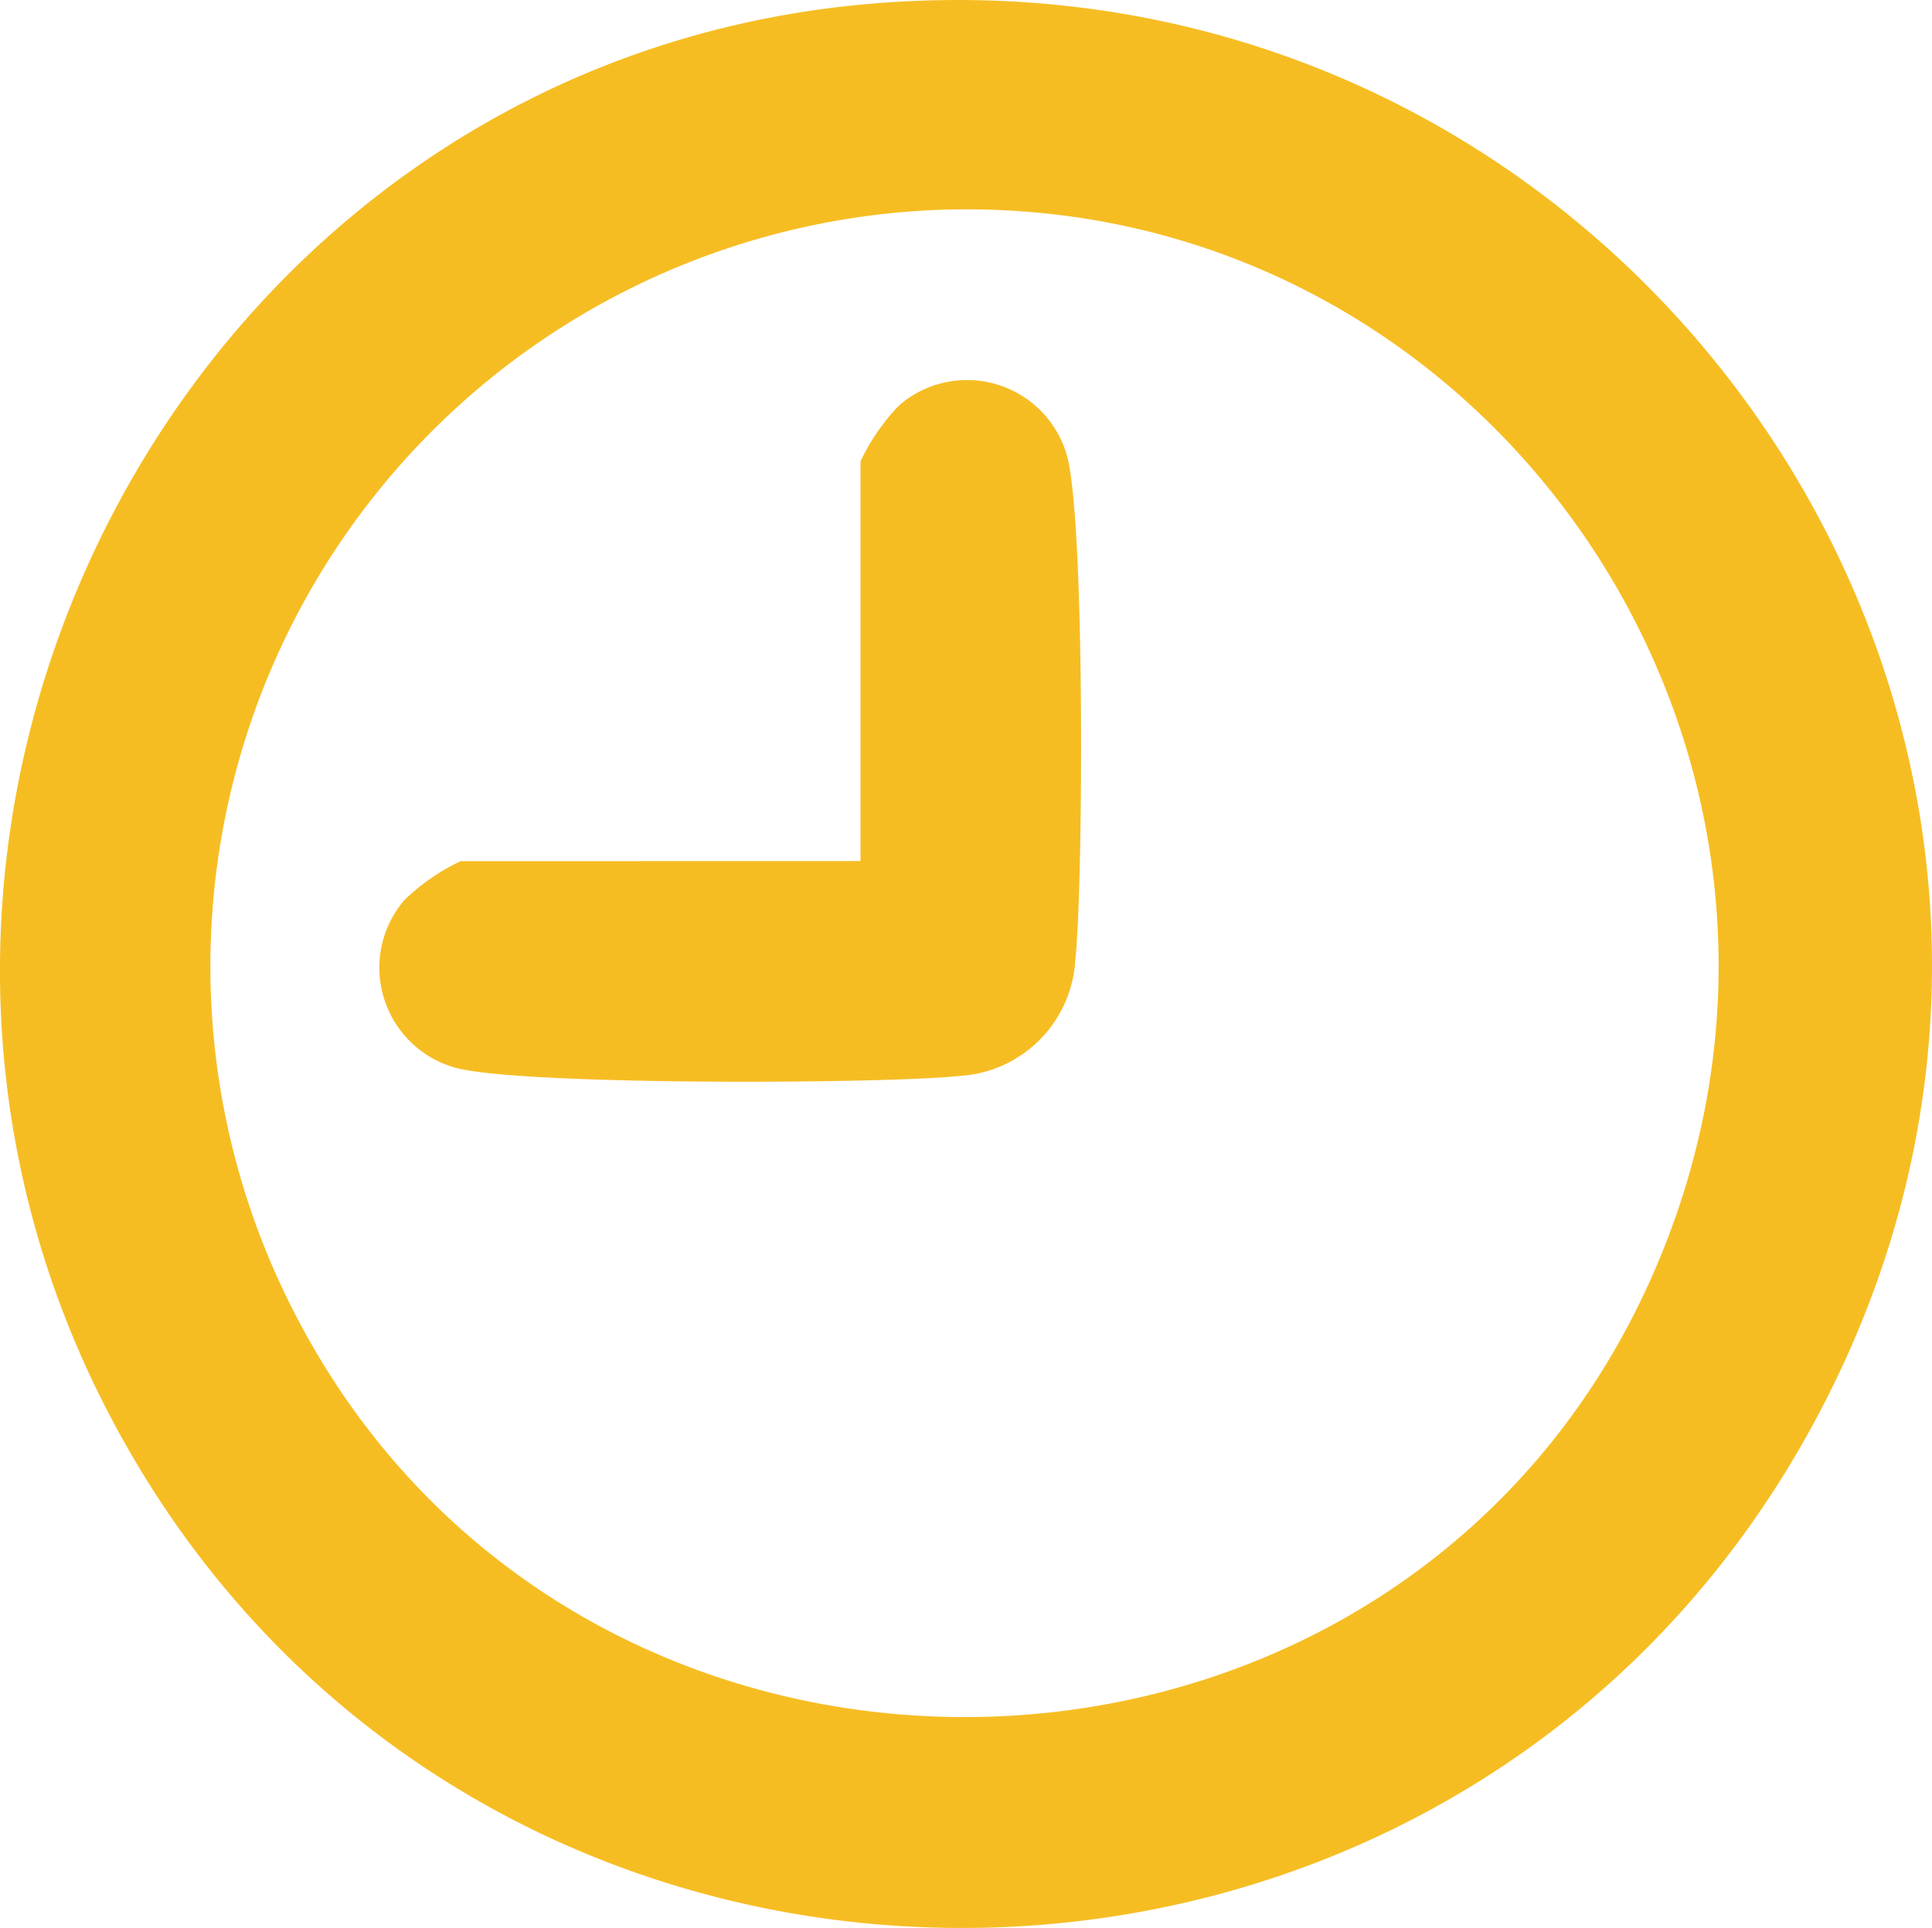
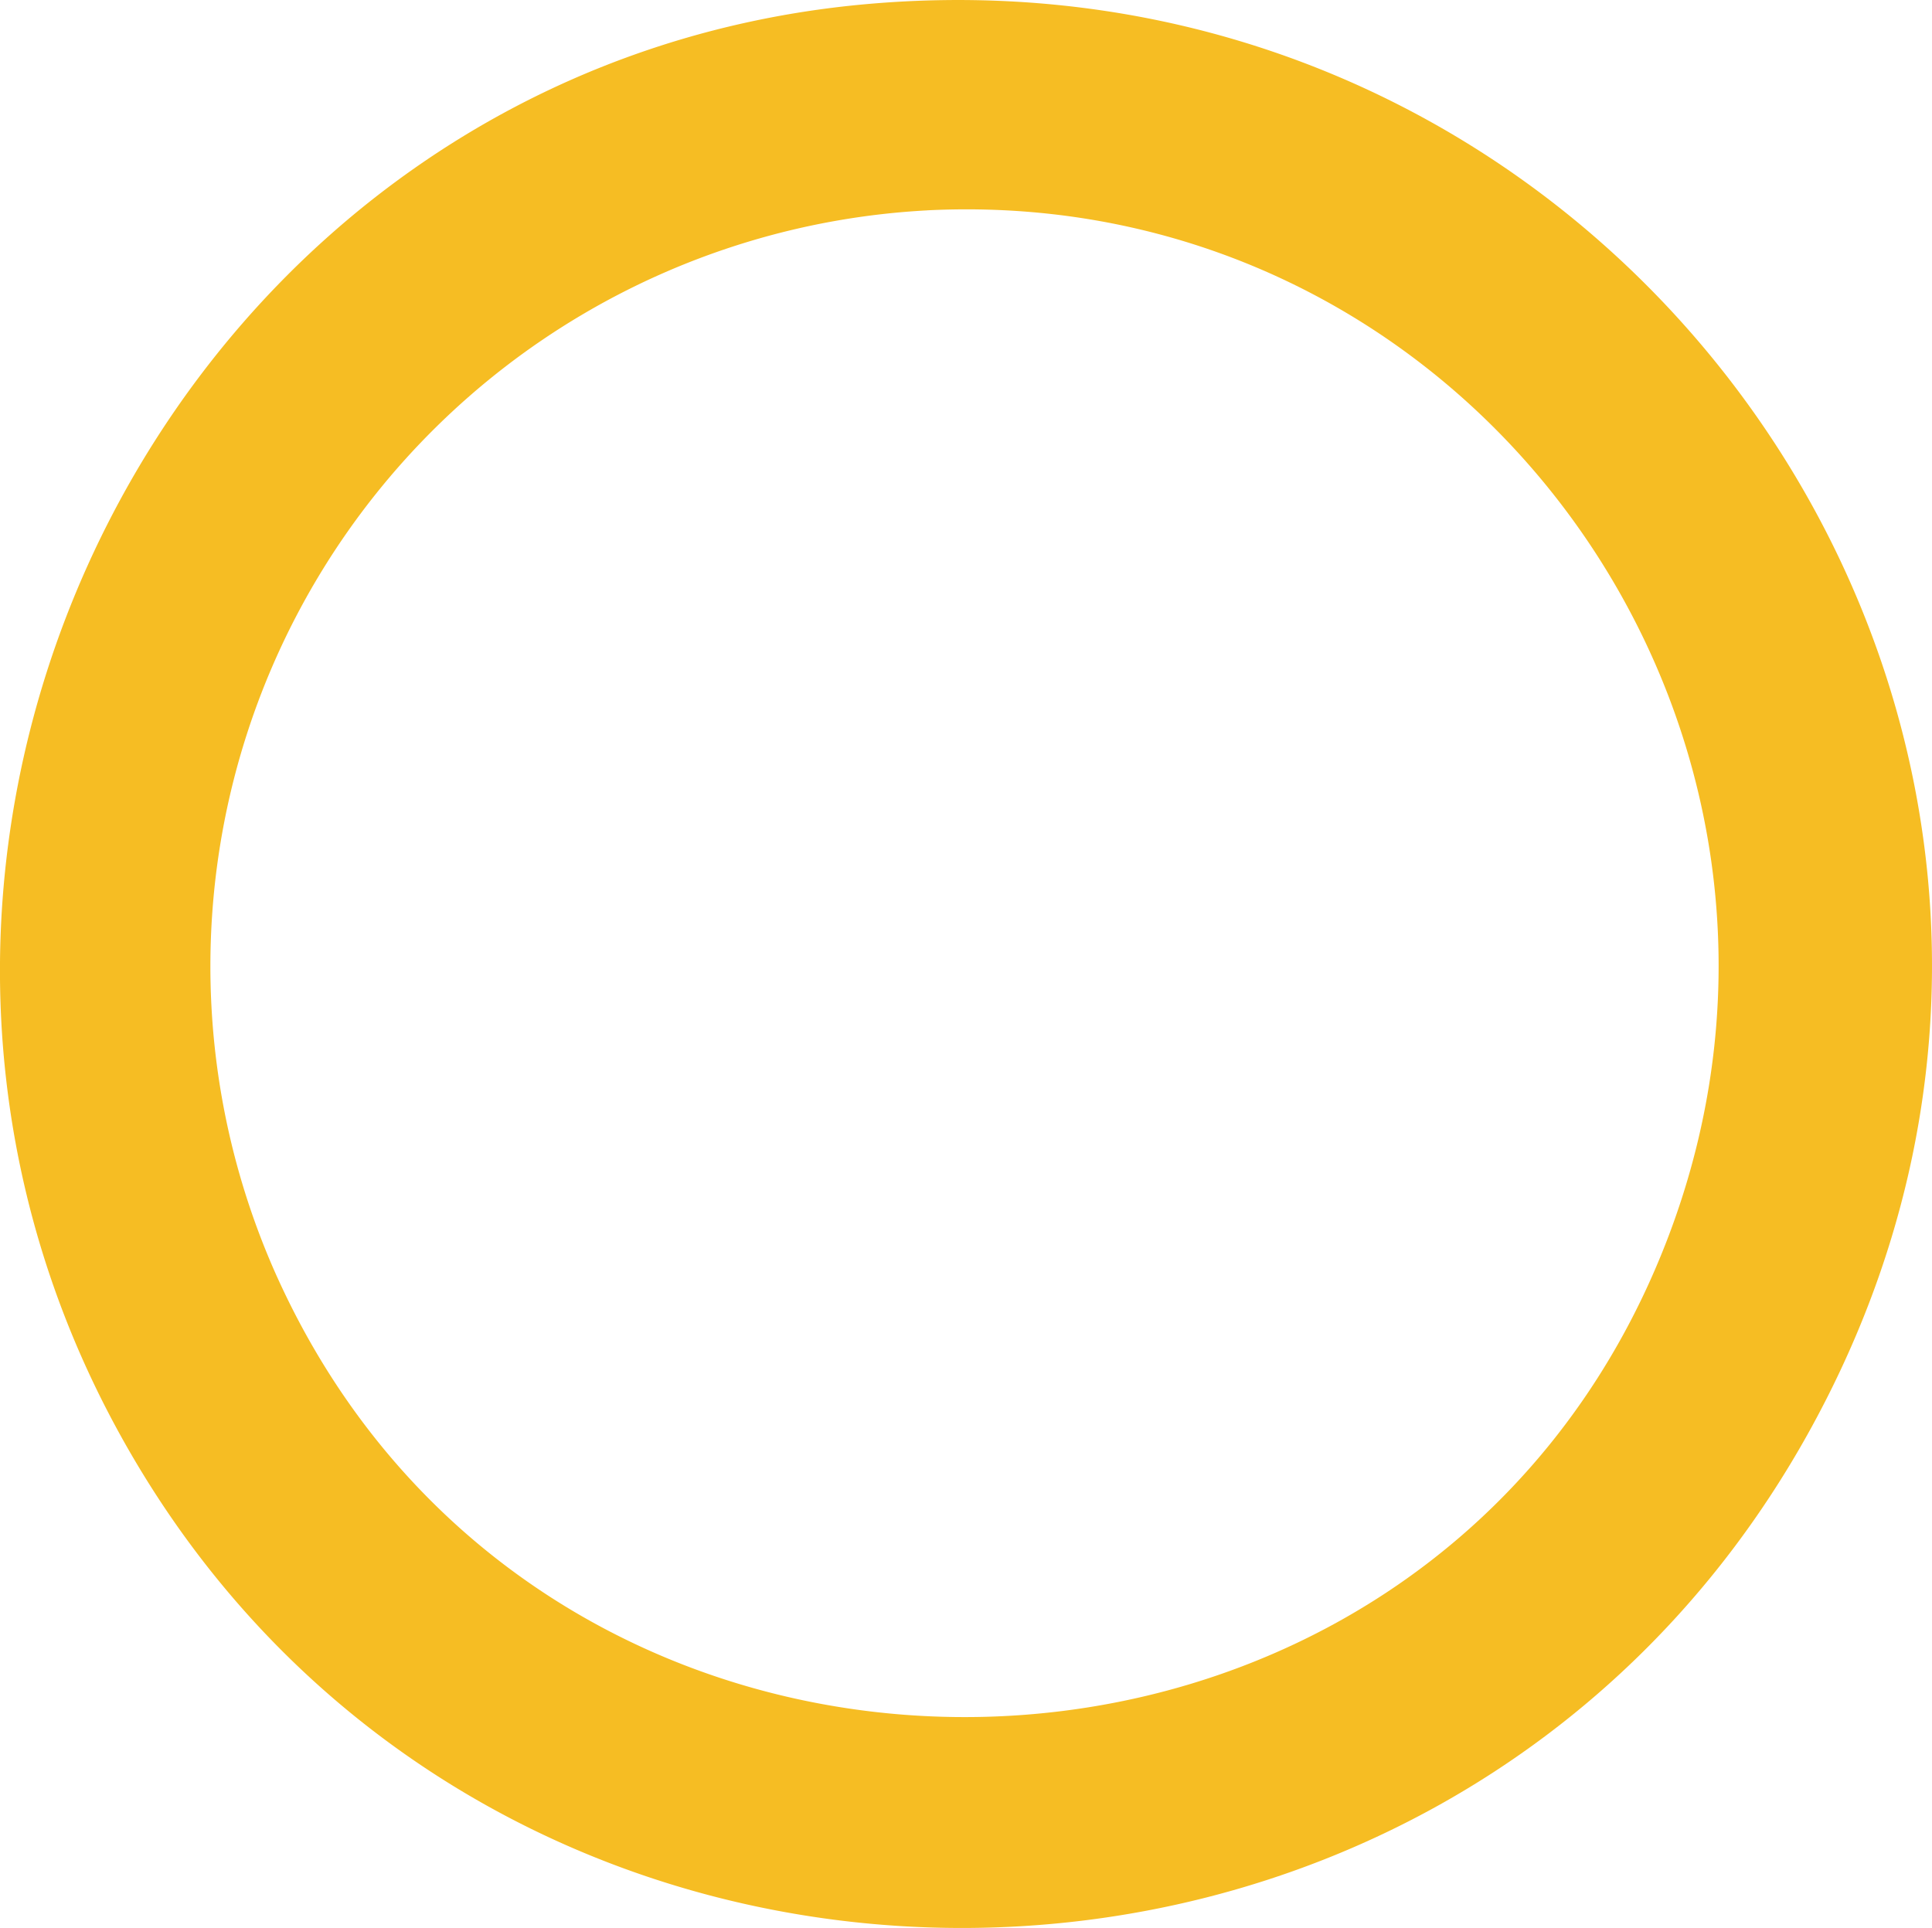
<svg xmlns="http://www.w3.org/2000/svg" id="Grupo_794" data-name="Grupo 794" width="61.265" height="61.141" viewBox="0 0 61.265 61.141">
  <defs>
    <clipPath id="clip-path">
      <rect id="Rectángulo_433" data-name="Rectángulo 433" width="61.265" height="61.142" fill="#f6bd23" />
    </clipPath>
  </defs>
  <g id="Grupo_793" data-name="Grupo 793" clip-path="url(#clip-path)">
    <path id="Trazado_1112" data-name="Trazado 1112" d="M27.506.128c24.5-2.164,41.923,23.637,29.816,45.355C45.661,66.4,15.141,66.383,3.7,45.3-6.653,26.224,5.807,2.044,27.506.128m1.906,6.543A24.005,24.005,0,0,0,8.7,40.3c8.544,19.318,36.531,18.72,44.146-.93,6.267-16.172-6.1-33.565-23.436-32.7" transform="translate(0 0)" fill="#f6bd23" />
-     <path id="Trazado_1113" data-name="Trazado 1113" d="M59.382,59.452V46.775A6.641,6.641,0,0,1,60.605,45a3.293,3.293,0,0,1,5.3,1.517c.6,1.824.544,13.68.288,16.07a3.906,3.906,0,0,1-3.68,3.68c-2.391.256-14.246.312-16.07-.288a3.293,3.293,0,0,1-1.517-5.3,6.641,6.641,0,0,1,1.775-1.224Z" transform="translate(-32.094 -32.145)" fill="#f6bd23" />
  </g>
</svg>